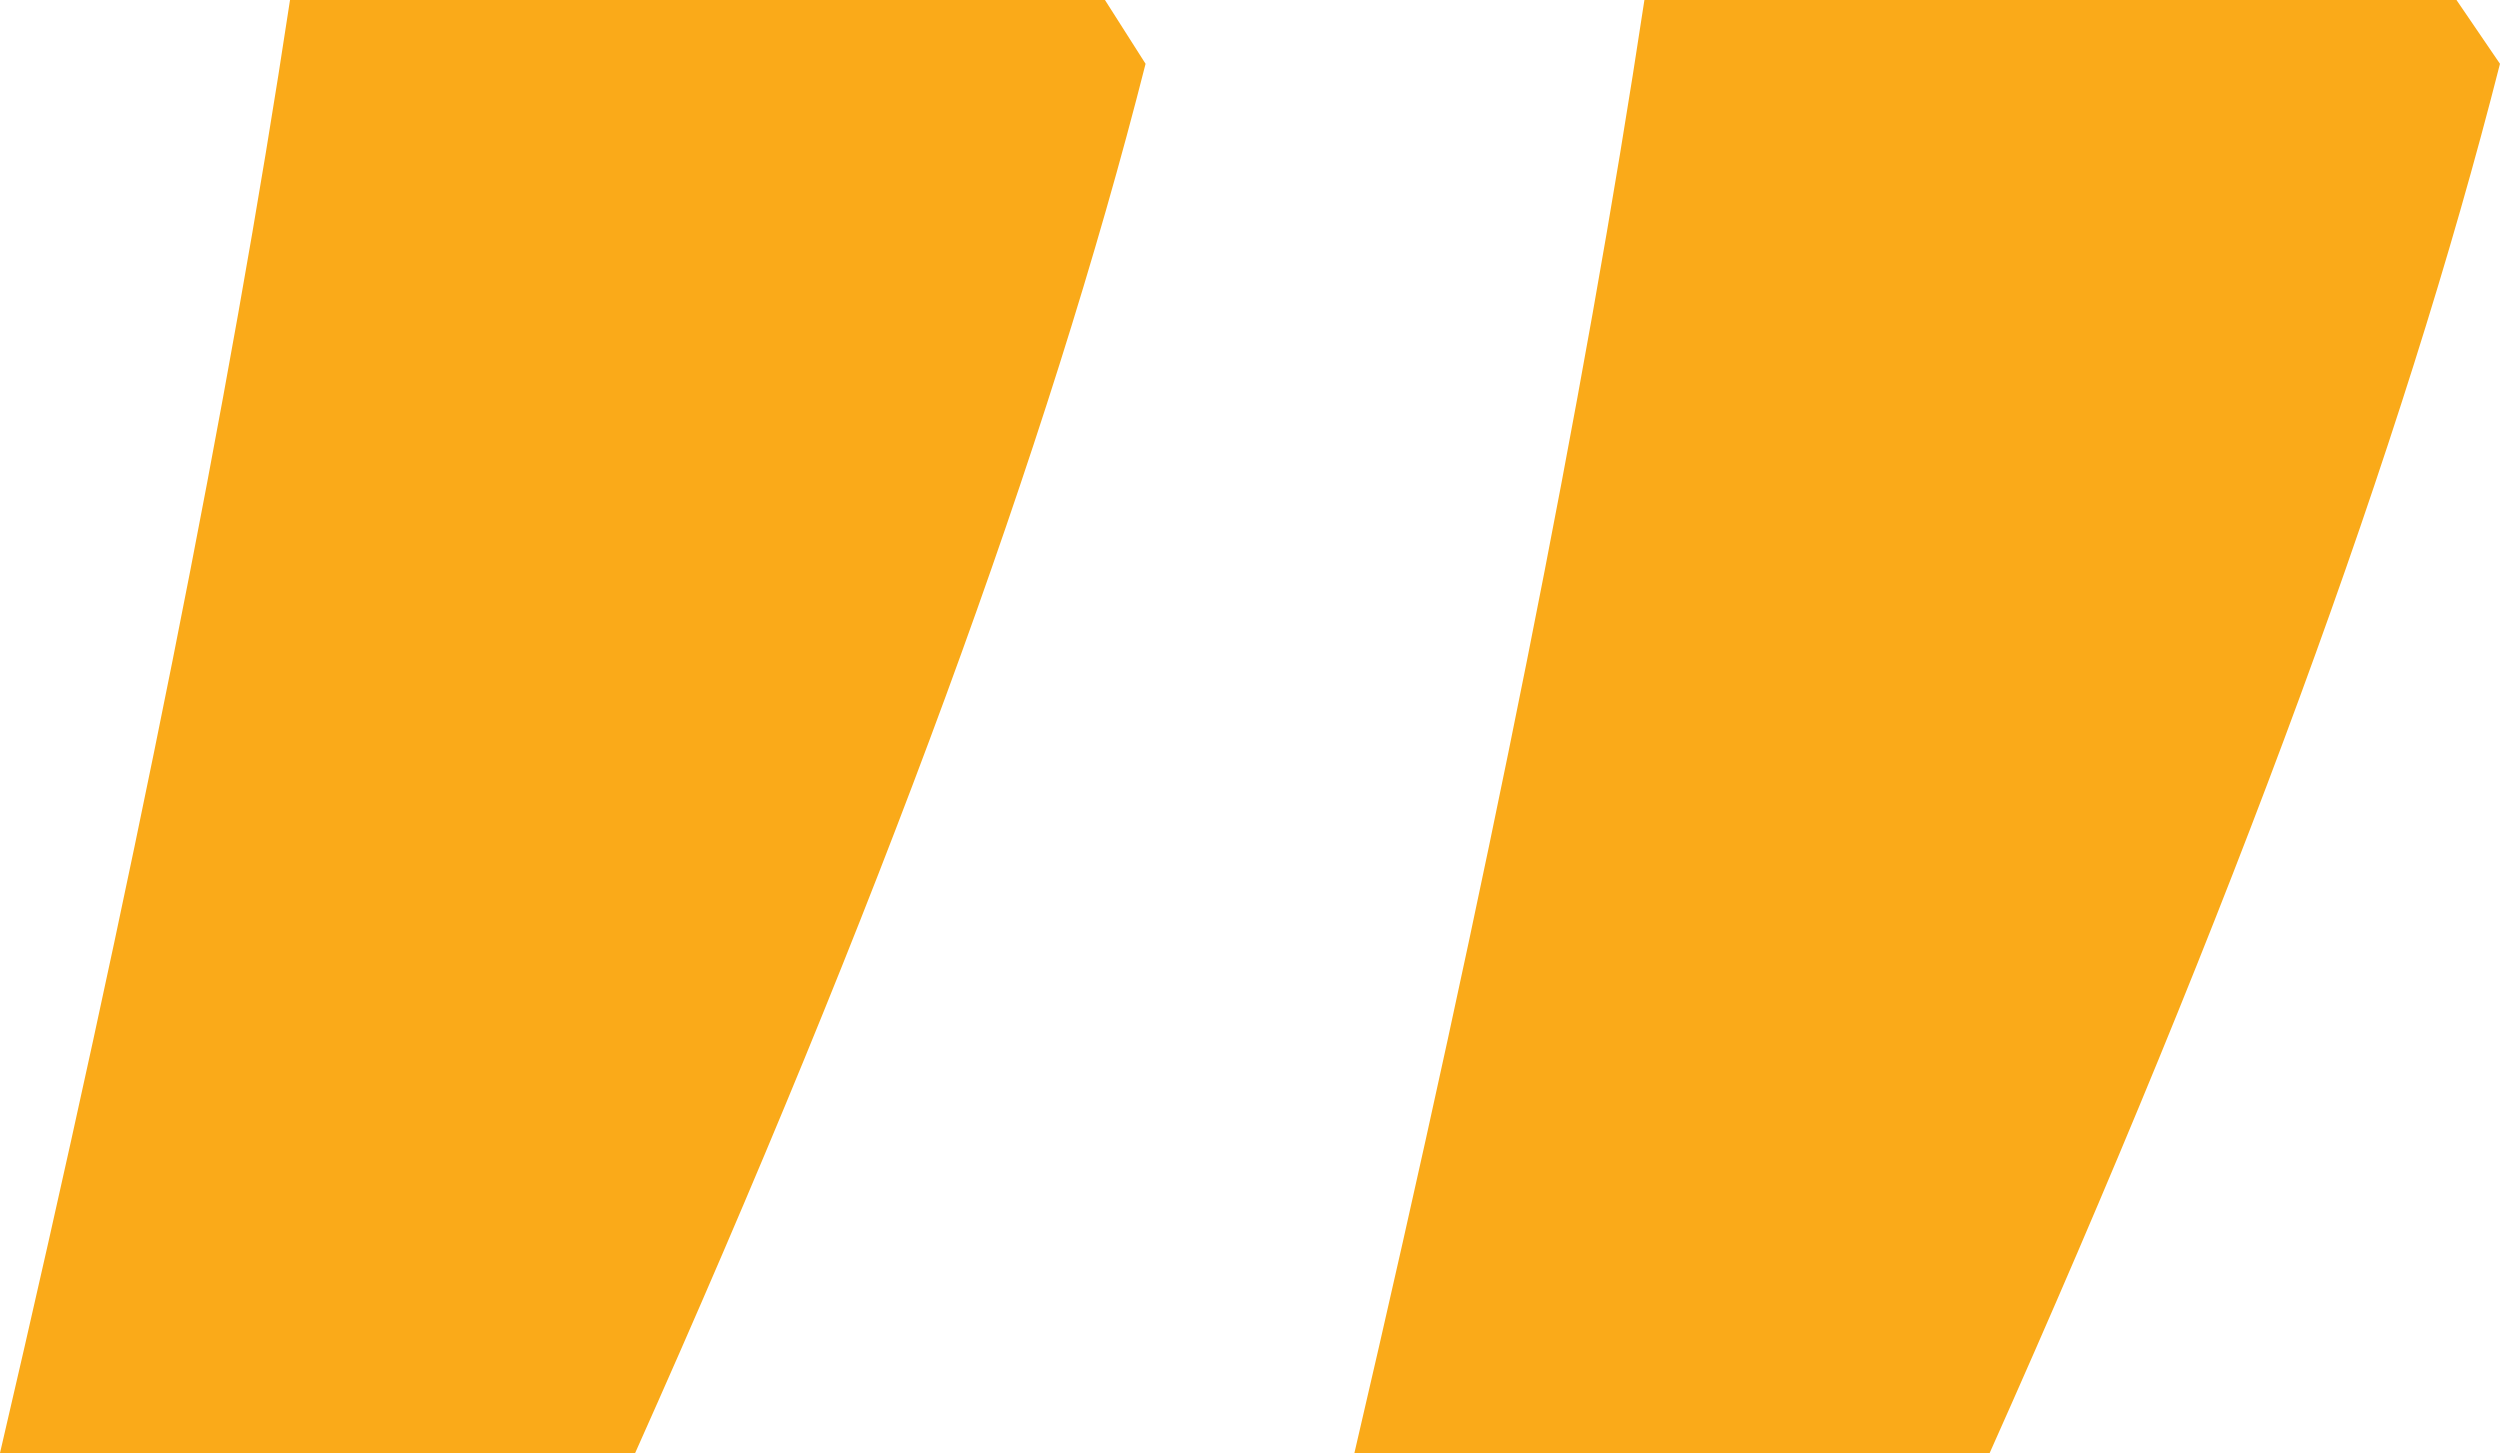
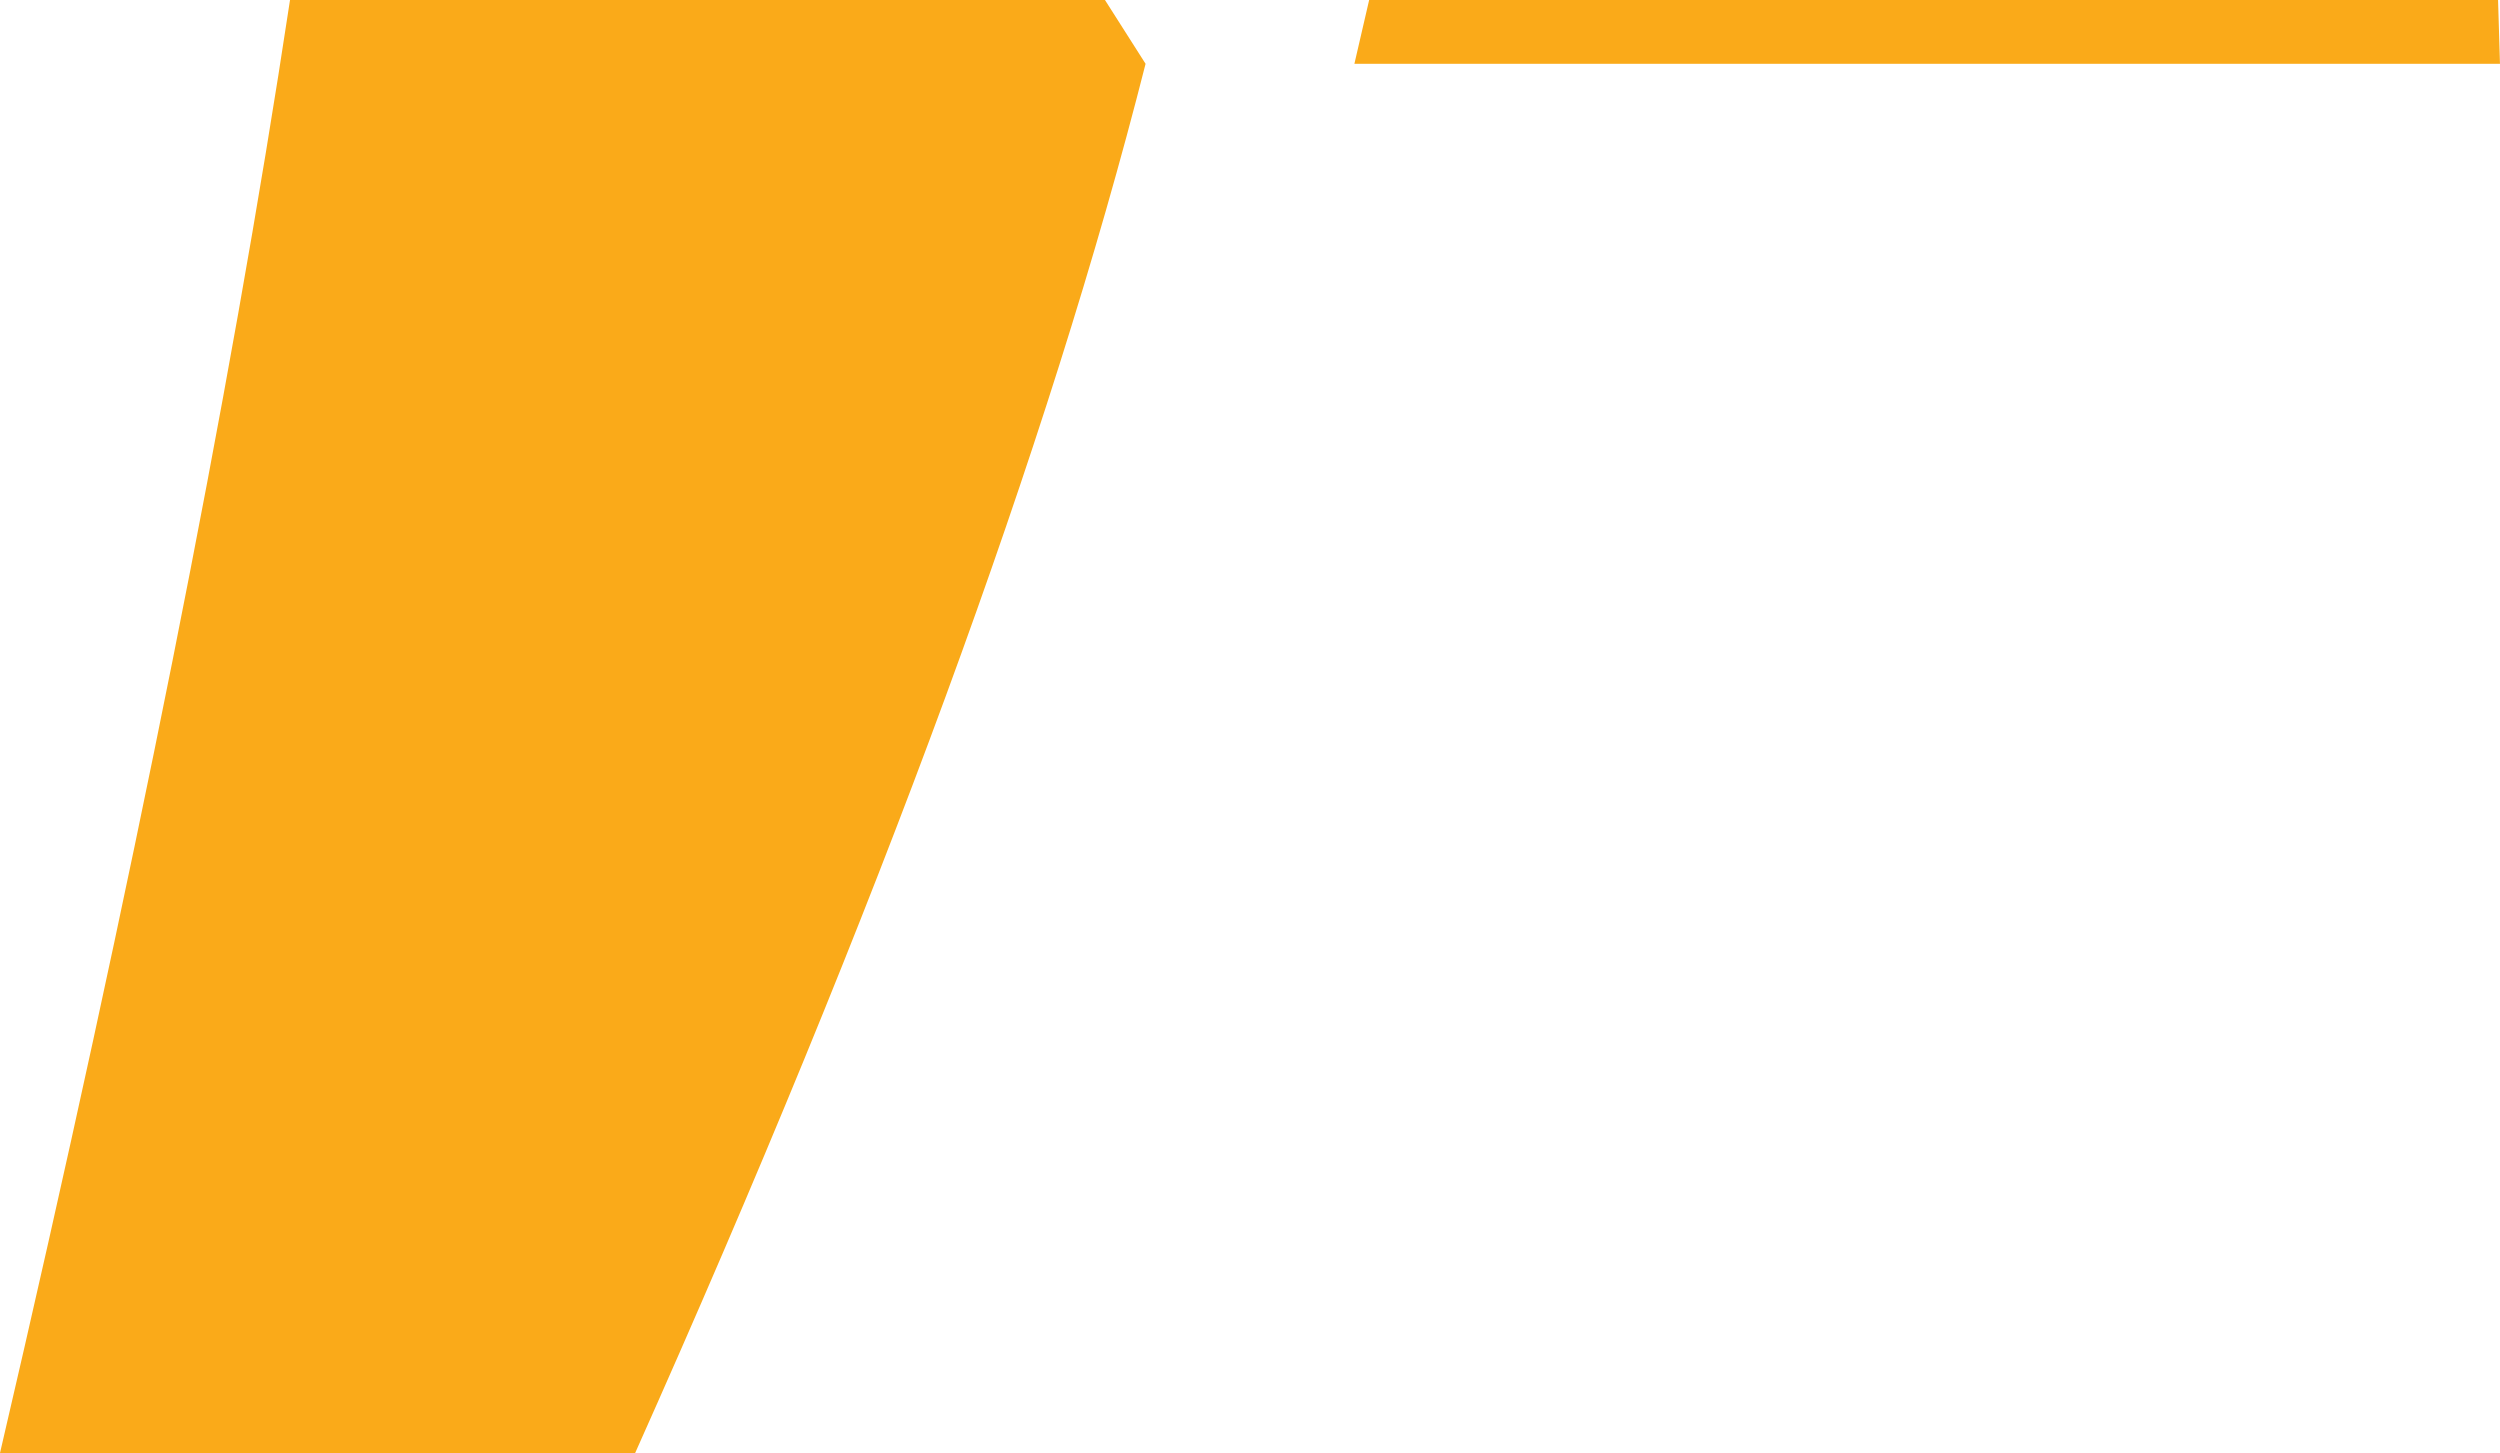
<svg xmlns="http://www.w3.org/2000/svg" width="80.833" height="46.98" viewBox="0 0 80.833 46.98">
-   <path id="Path_3656" data-name="Path 3656" d="M206.684,8.093Q202,26.567,190.18,53.011H169.644q6.47-27.757,9.377-46.981h26.35Zm43.792,0q-4.689,18.473-16.5,44.918H213.436q6.47-27.757,9.377-46.981H249.07Z" transform="translate(-169.644 -6.03)" fill="#faaa19" />
+   <path id="Path_3656" data-name="Path 3656" d="M206.684,8.093Q202,26.567,190.18,53.011H169.644q6.47-27.757,9.377-46.981h26.35Zm43.792,0H213.436q6.47-27.757,9.377-46.981H249.07Z" transform="translate(-169.644 -6.03)" fill="#faaa19" />
</svg>